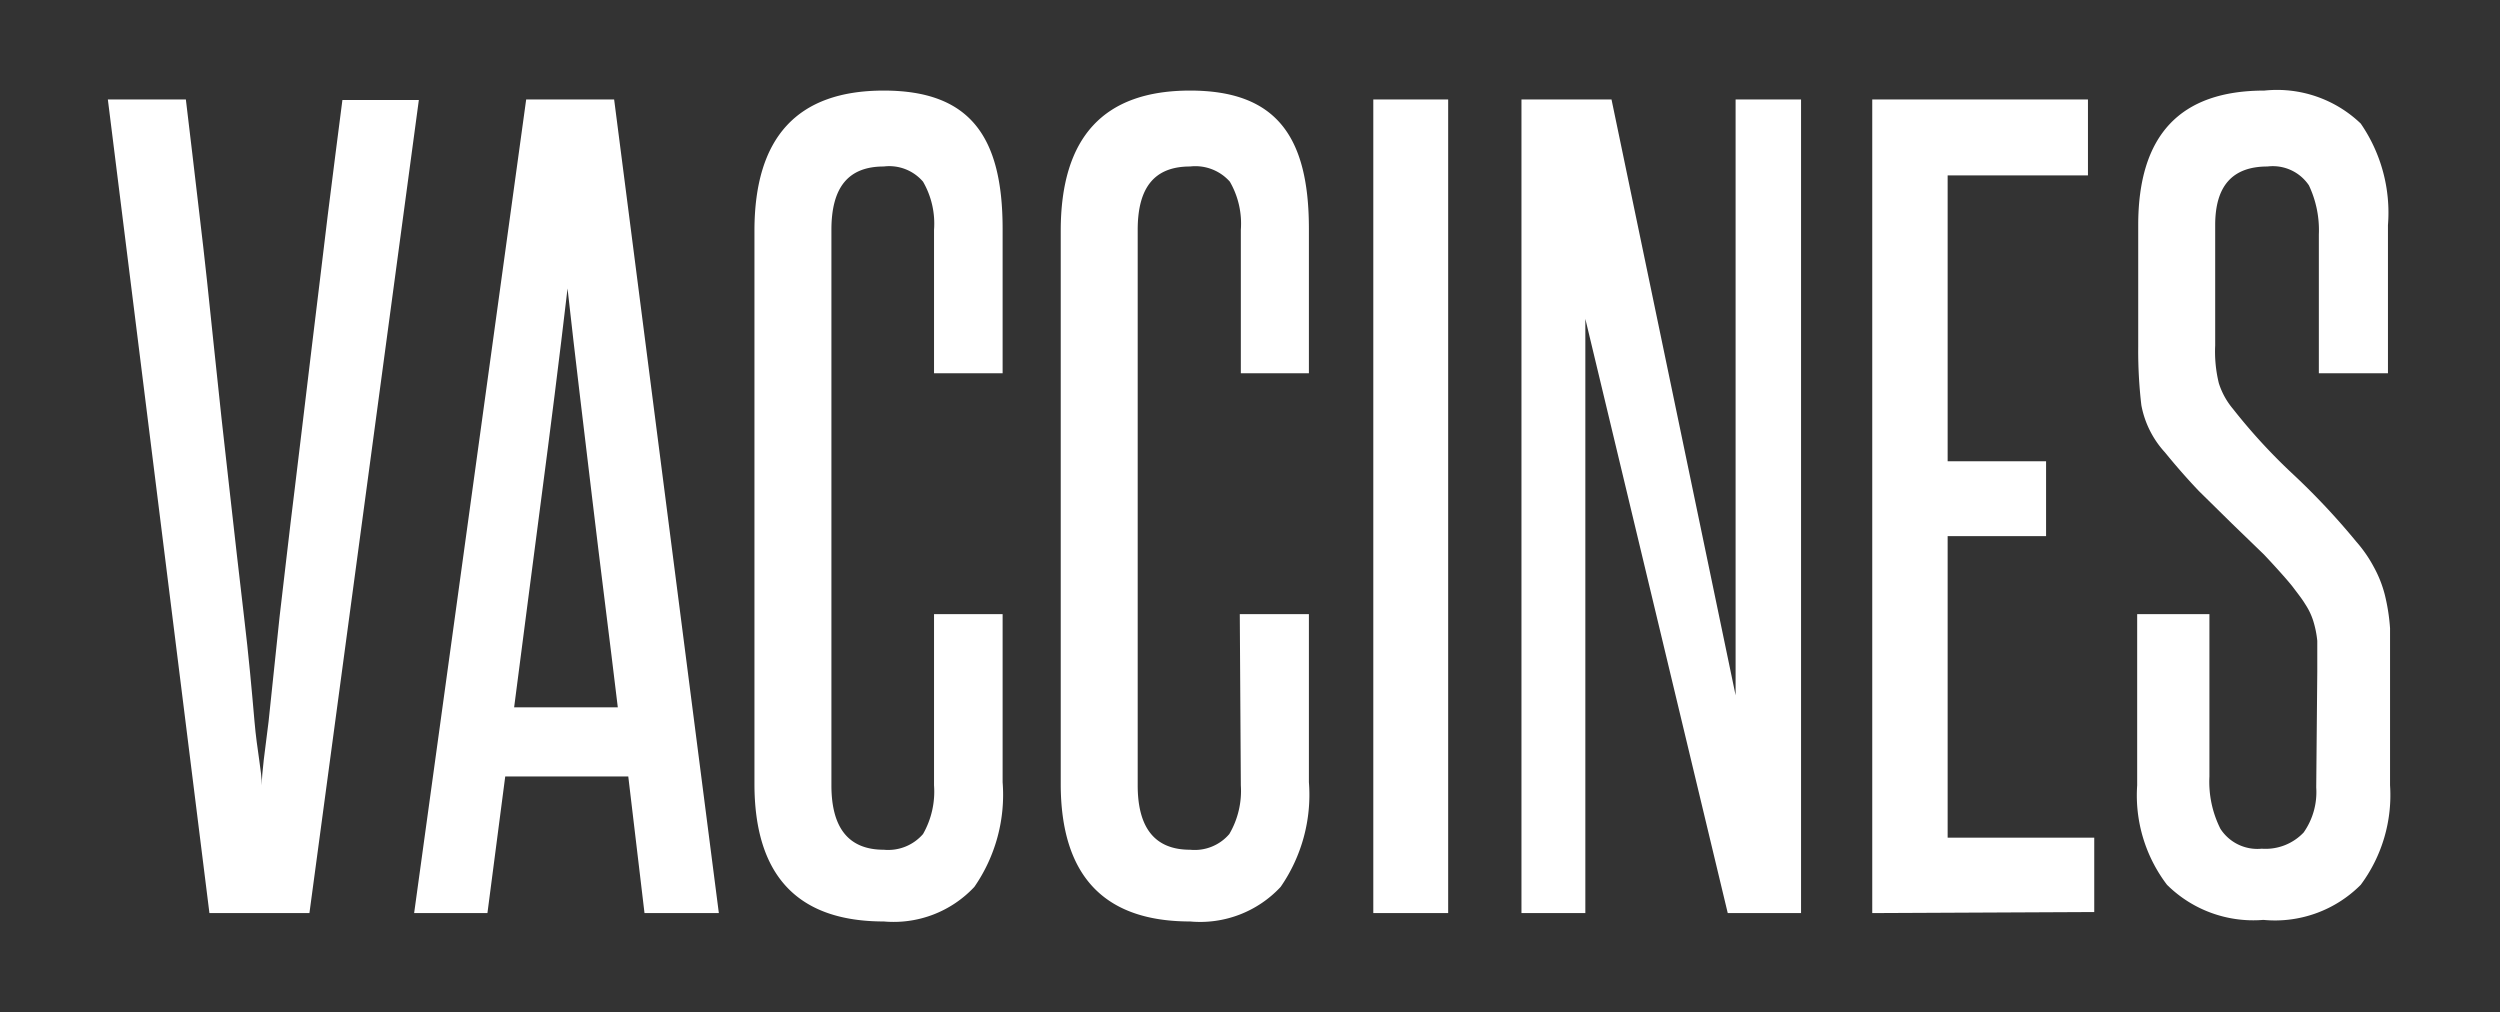
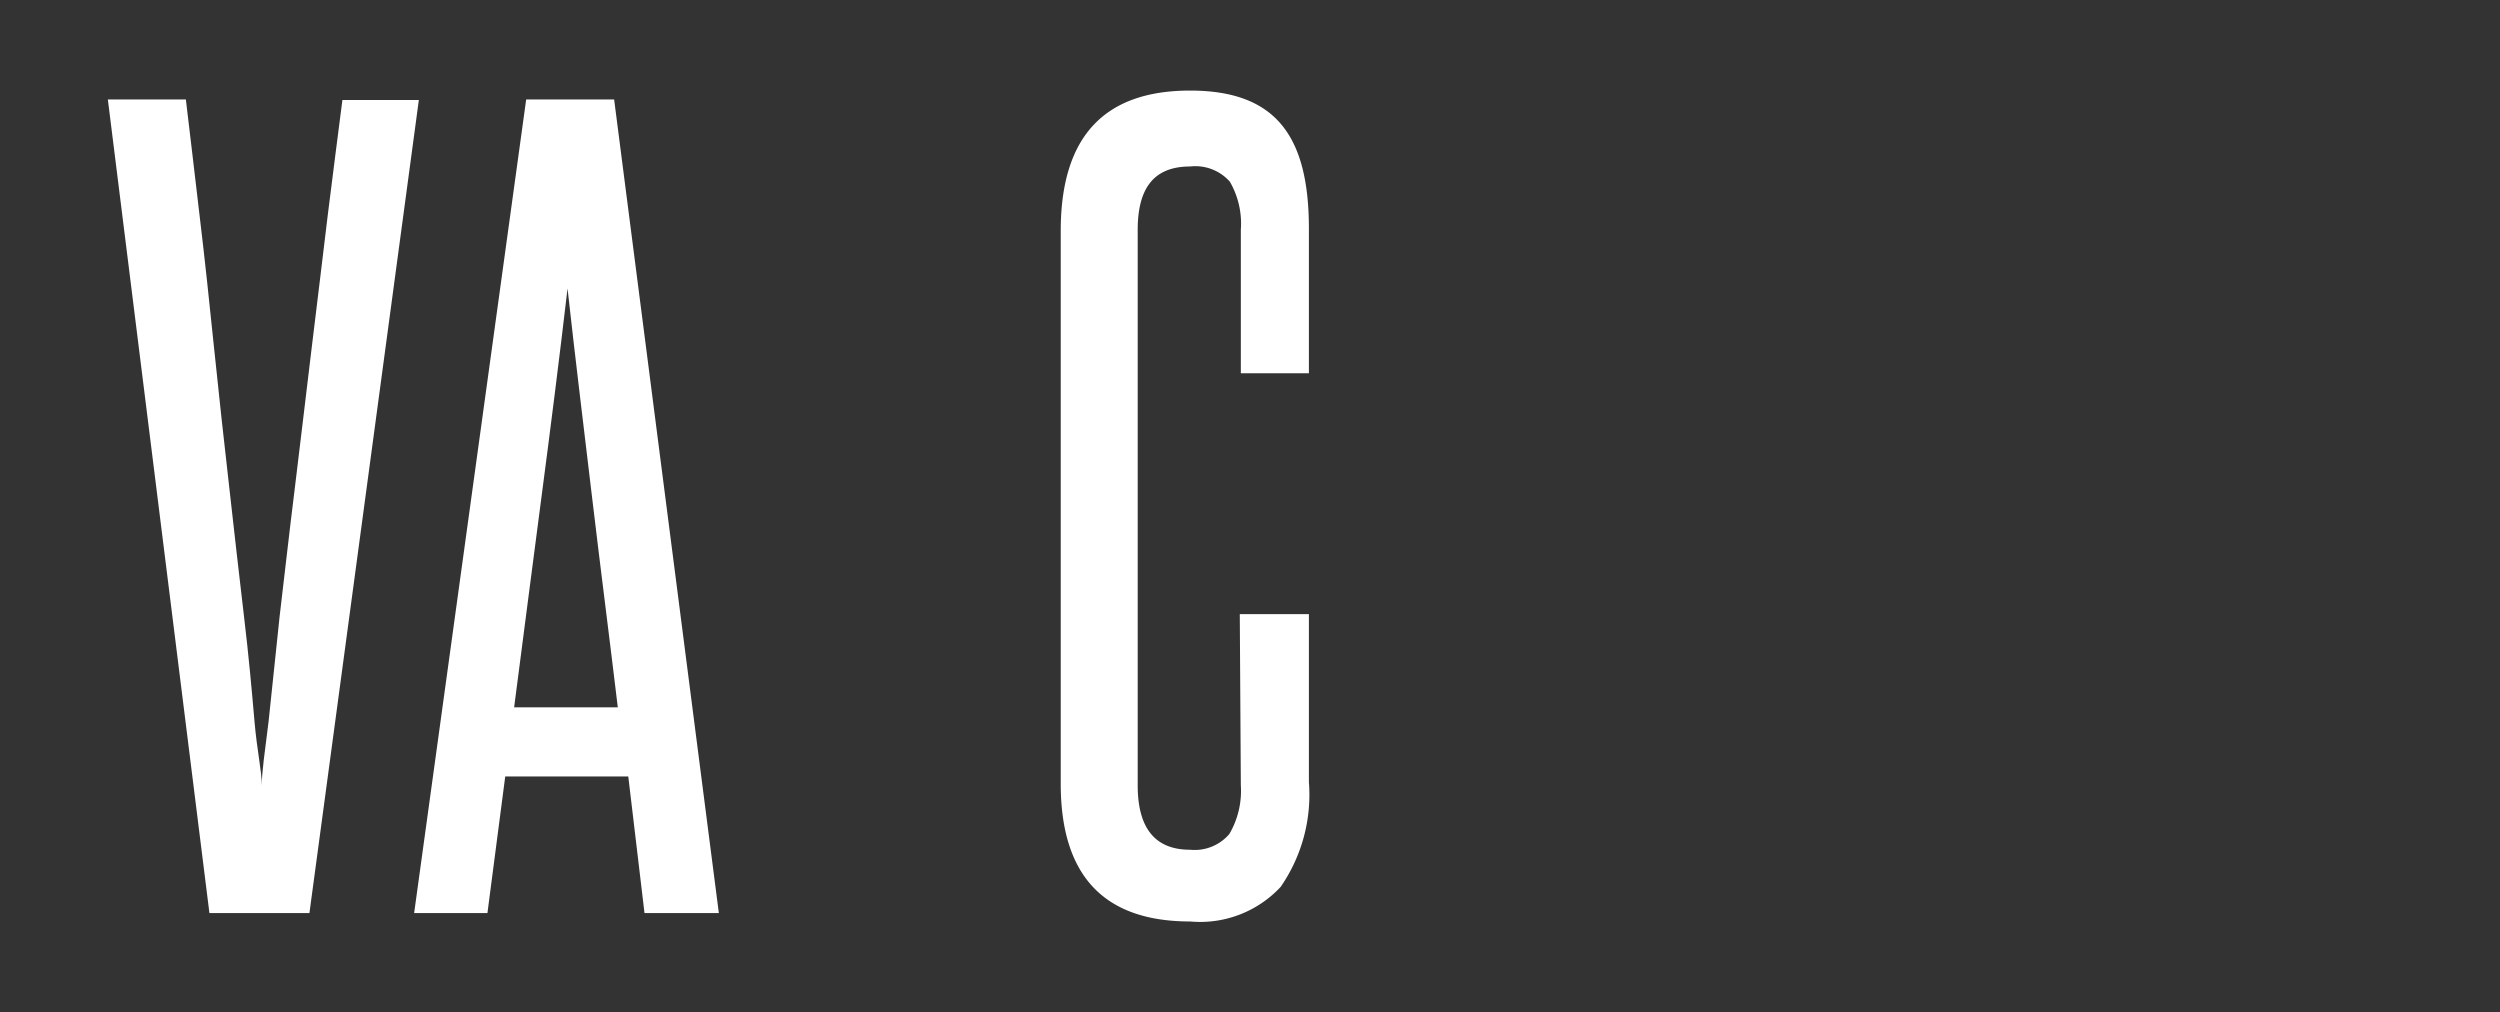
<svg xmlns="http://www.w3.org/2000/svg" width="47.75" height="19.33" viewBox="0 0 47.75 19.33">
  <rect x="0" y="0" width="47.75" height="19.33" fill="#333333" stroke="none" />
  <defs>
    <style>.cls-1{fill:#fff;}</style>
  </defs>
  <title>Vaccines-Text</title>
  <g id="Layer_2" data-name="Layer 2">
    <path class="cls-1" d="M4,17.44,2.06,1.9H3.55c.08.64.16,1.37.26,2.2S4,5.78,4.09,6.66s.19,1.78.29,2.66.19,1.7.28,2.45.15,1.42.2,2S5,14.72,5,15c0-.25.06-.66.13-1.22l.21-2c.09-.75.18-1.57.29-2.45s.21-1.77.32-2.66.21-1.74.31-2.56.2-1.56.28-2.2H8L5.91,17.44Z" />
    <path class="cls-1" d="M12.31,17.44,12,14.83H9.65l-.34,2.61H7.91L10.05,1.9h1.68l2,15.54Zm-.51-3.93c-.16-1.34-.33-2.65-.49-4s-.32-2.64-.47-4c-.16,1.37-.33,2.71-.5,4s-.34,2.62-.52,4Z" />
-     <path class="cls-1" d="M17.84,11.73h1.31v3.21a3.09,3.09,0,0,1-.54,2,2.11,2.11,0,0,1-1.73.66c-1.65,0-2.47-.88-2.47-2.63V4.41c0-1.79.82-2.68,2.47-2.68s2.27.88,2.27,2.64V7.13H17.84V4.39a1.6,1.6,0,0,0-.21-.92.85.85,0,0,0-.75-.29c-.68,0-1,.4-1,1.21V15q0,1.23,1,1.23a.88.88,0,0,0,.75-.3,1.64,1.64,0,0,0,.21-.93Z" />
    <path class="cls-1" d="M23.68,11.73H25v3.21a3.09,3.09,0,0,1-.54,2,2.1,2.1,0,0,1-1.73.66c-1.65,0-2.47-.88-2.47-2.63V4.41c0-1.79.82-2.68,2.47-2.68S25,2.61,25,4.37V7.13h-1.3V4.39a1.6,1.6,0,0,0-.21-.92.88.88,0,0,0-.76-.29c-.68,0-1,.4-1,1.21V15q0,1.23,1,1.23a.87.87,0,0,0,.75-.3,1.63,1.63,0,0,0,.22-.93Z" />
-     <path class="cls-1" d="M26.23,17.44V1.9h1.43V17.44Z" />
-     <path class="cls-1" d="M33,17.44,30.28,6.09c0,1.18,0,2.33,0,3.44v7.91H29.06V1.9h1.72l2.37,11.38c0-1.07,0-2.12,0-3.14V1.9H34.4V17.44Z" />
-     <path class="cls-1" d="M35.76,17.44V1.9h4.12V3.35H37.2V8.81h1.88v1.43H37.2V16H40v1.42Z" />
-     <path class="cls-1" d="M44.26,12.83c0-.24,0-.44,0-.59a1.91,1.91,0,0,0-.08-.39,1.28,1.28,0,0,0-.15-.31c-.06-.1-.14-.2-.23-.32s-.37-.43-.56-.63L42.63,10,42,9.38c-.21-.22-.43-.47-.65-.74a1.83,1.83,0,0,1-.45-.9,8.89,8.89,0,0,1-.06-1.12V4.3c0-1.72.8-2.57,2.41-2.57a2.31,2.31,0,0,1,1.84.63,3,3,0,0,1,.52,1.94V7.13H44.29V4.48a2,2,0,0,0-.19-.94.83.83,0,0,0-.79-.36c-.67,0-1,.37-1,1.12V6.6a2.53,2.53,0,0,0,.07.72,1.43,1.43,0,0,0,.27.49,11,11,0,0,0,1.16,1.26A13.47,13.47,0,0,1,45,10.34a2.54,2.54,0,0,1,.34.49,2.25,2.25,0,0,1,.21.53,3.74,3.74,0,0,1,.1.64q0,.36,0,.81V15a2.87,2.87,0,0,1-.56,1.9,2.31,2.31,0,0,1-1.86.67,2.34,2.34,0,0,1-1.84-.67,2.82,2.82,0,0,1-.57-1.9V11.73h1.38v3.1a2,2,0,0,0,.21,1,.84.84,0,0,0,.79.38A1,1,0,0,0,44,15.9a1.34,1.34,0,0,0,.24-.86Z" />
  </g>
</svg>